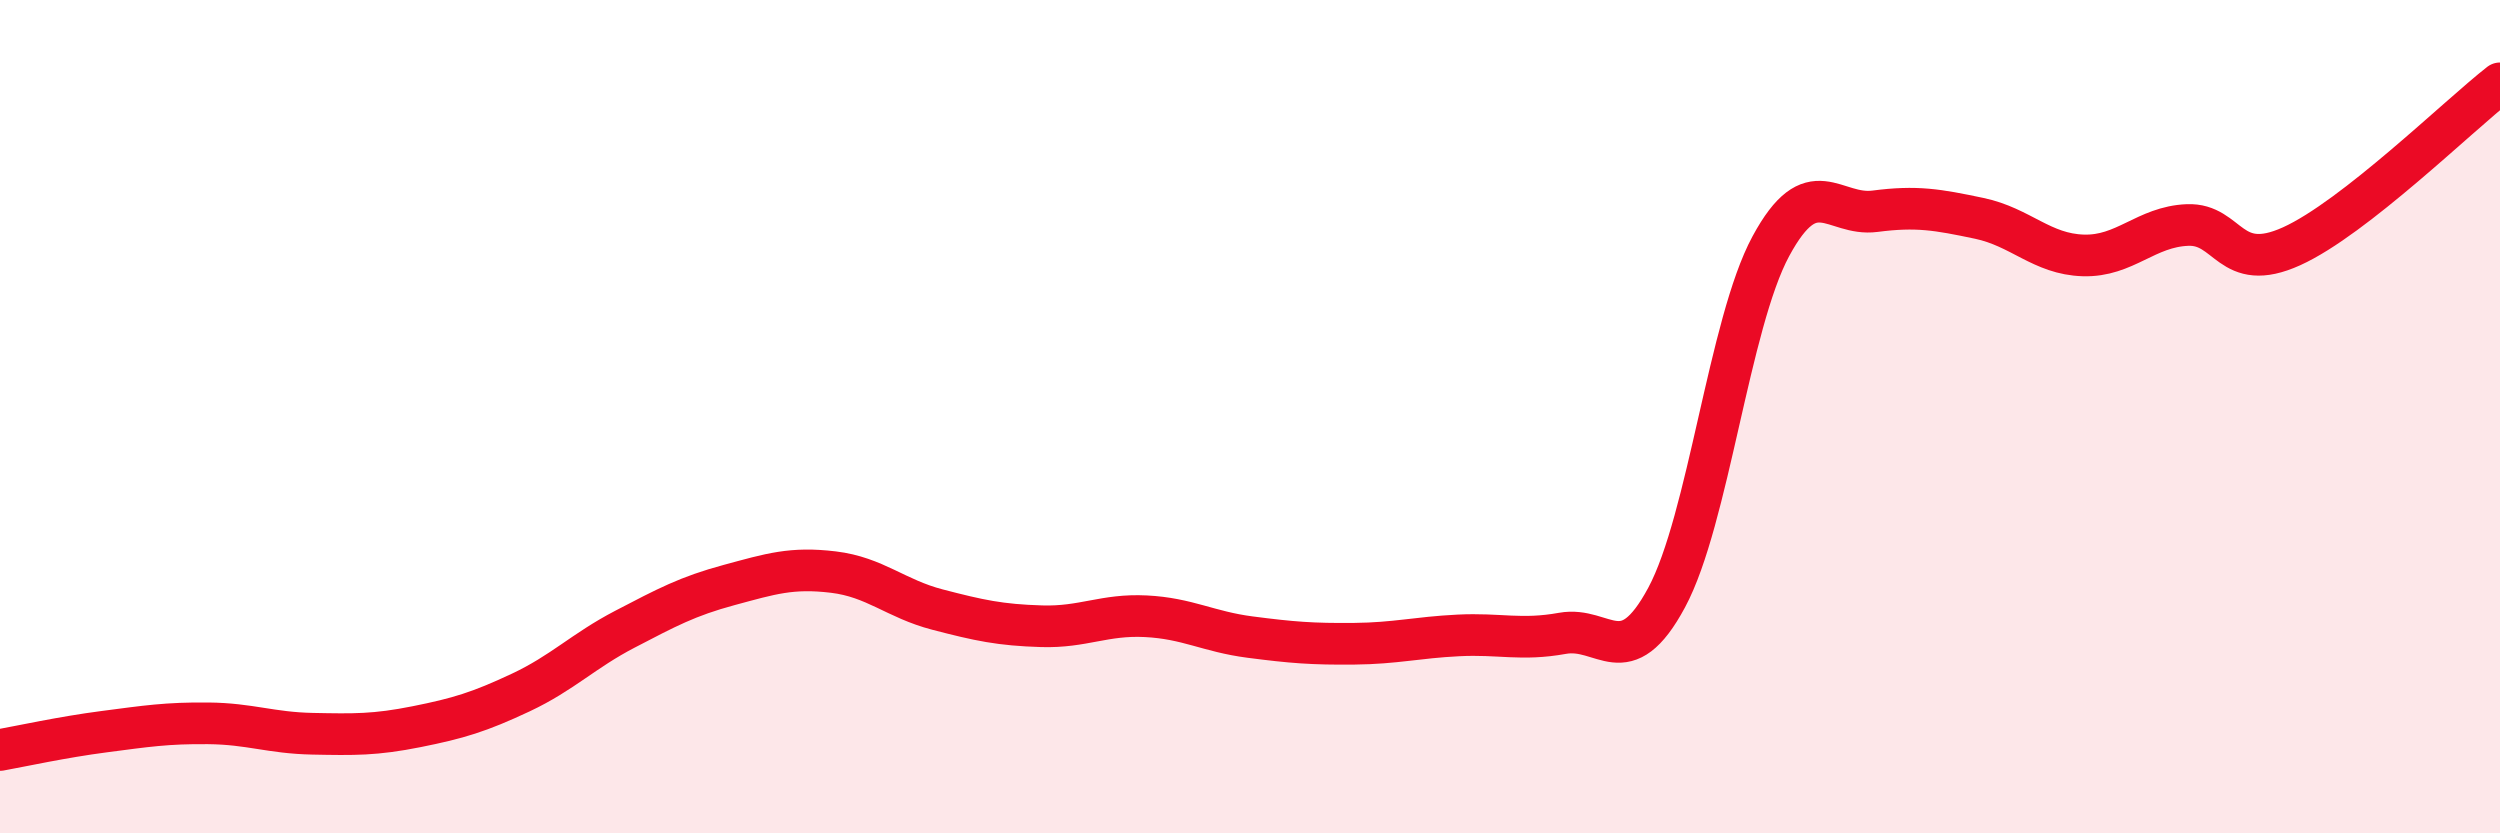
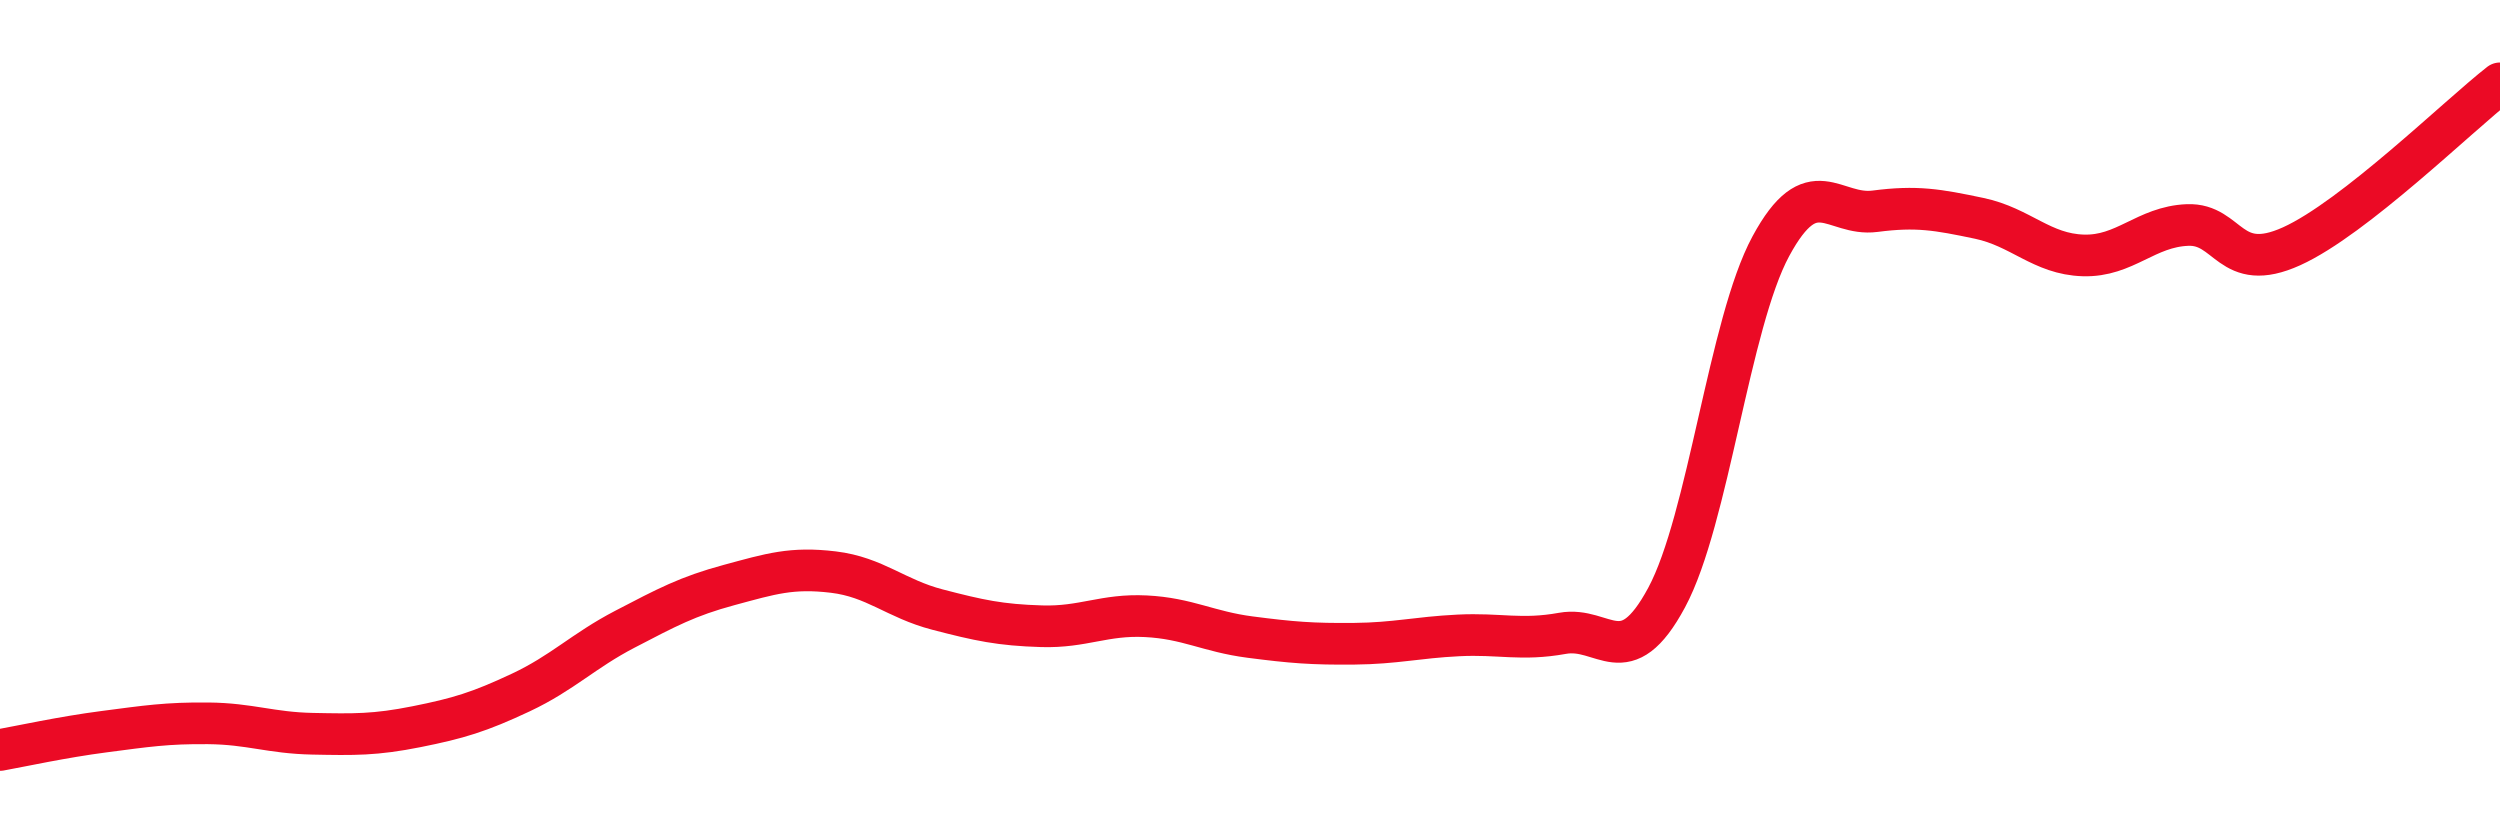
<svg xmlns="http://www.w3.org/2000/svg" width="60" height="20" viewBox="0 0 60 20">
-   <path d="M 0,18 C 0.5,17.91 1.5,17.69 2.5,17.56 C 3.5,17.43 4,17.35 5,17.36 C 6,17.37 6.5,17.59 7.5,17.61 C 8.5,17.63 9,17.64 10,17.44 C 11,17.24 11.5,17.09 12.5,16.62 C 13.5,16.15 14,15.62 15,15.1 C 16,14.58 16.5,14.31 17.5,14.04 C 18.5,13.77 19,13.61 20,13.73 C 21,13.85 21.5,14.37 22.5,14.63 C 23.5,14.89 24,15 25,15.03 C 26,15.06 26.5,14.74 27.5,14.79 C 28.5,14.84 29,15.16 30,15.29 C 31,15.42 31.5,15.46 32.5,15.45 C 33.5,15.44 34,15.3 35,15.25 C 36,15.2 36.5,15.38 37.5,15.2 C 38.5,15.02 39,16.2 40,14.34 C 41,12.48 41.5,7.76 42.5,5.91 C 43.5,4.06 44,5.2 45,5.07 C 46,4.94 46.5,5.03 47.5,5.24 C 48.5,5.45 49,6.1 50,6.13 C 51,6.16 51.5,5.44 52.5,5.4 C 53.5,5.36 53.5,6.59 55,5.91 C 56.5,5.23 59,2.78 60,2L60 20L0 20Z" fill="#EB0A25" opacity="0.1" stroke-linecap="round" stroke-linejoin="round" />
  <path d="M 0,18 C 0.5,17.91 1.5,17.69 2.5,17.56 C 3.5,17.43 4,17.35 5,17.36 C 6,17.37 6.5,17.59 7.5,17.61 C 8.5,17.63 9,17.64 10,17.44 C 11,17.24 11.5,17.09 12.5,16.62 C 13.5,16.15 14,15.62 15,15.1 C 16,14.58 16.5,14.31 17.5,14.04 C 18.5,13.77 19,13.61 20,13.73 C 21,13.85 21.5,14.37 22.5,14.63 C 23.5,14.89 24,15 25,15.03 C 26,15.06 26.5,14.74 27.5,14.79 C 28.5,14.84 29,15.16 30,15.29 C 31,15.42 31.5,15.46 32.5,15.45 C 33.5,15.44 34,15.3 35,15.25 C 36,15.2 36.5,15.38 37.5,15.2 C 38.5,15.02 39,16.2 40,14.34 C 41,12.48 41.5,7.76 42.5,5.91 C 43.5,4.06 44,5.2 45,5.07 C 46,4.94 46.5,5.03 47.5,5.24 C 48.5,5.45 49,6.1 50,6.13 C 51,6.16 51.5,5.44 52.5,5.4 C 53.5,5.36 53.5,6.59 55,5.91 C 56.5,5.23 59,2.78 60,2" stroke="#EB0A25" stroke-width="1" fill="none" stroke-linecap="round" stroke-linejoin="round" />
</svg>